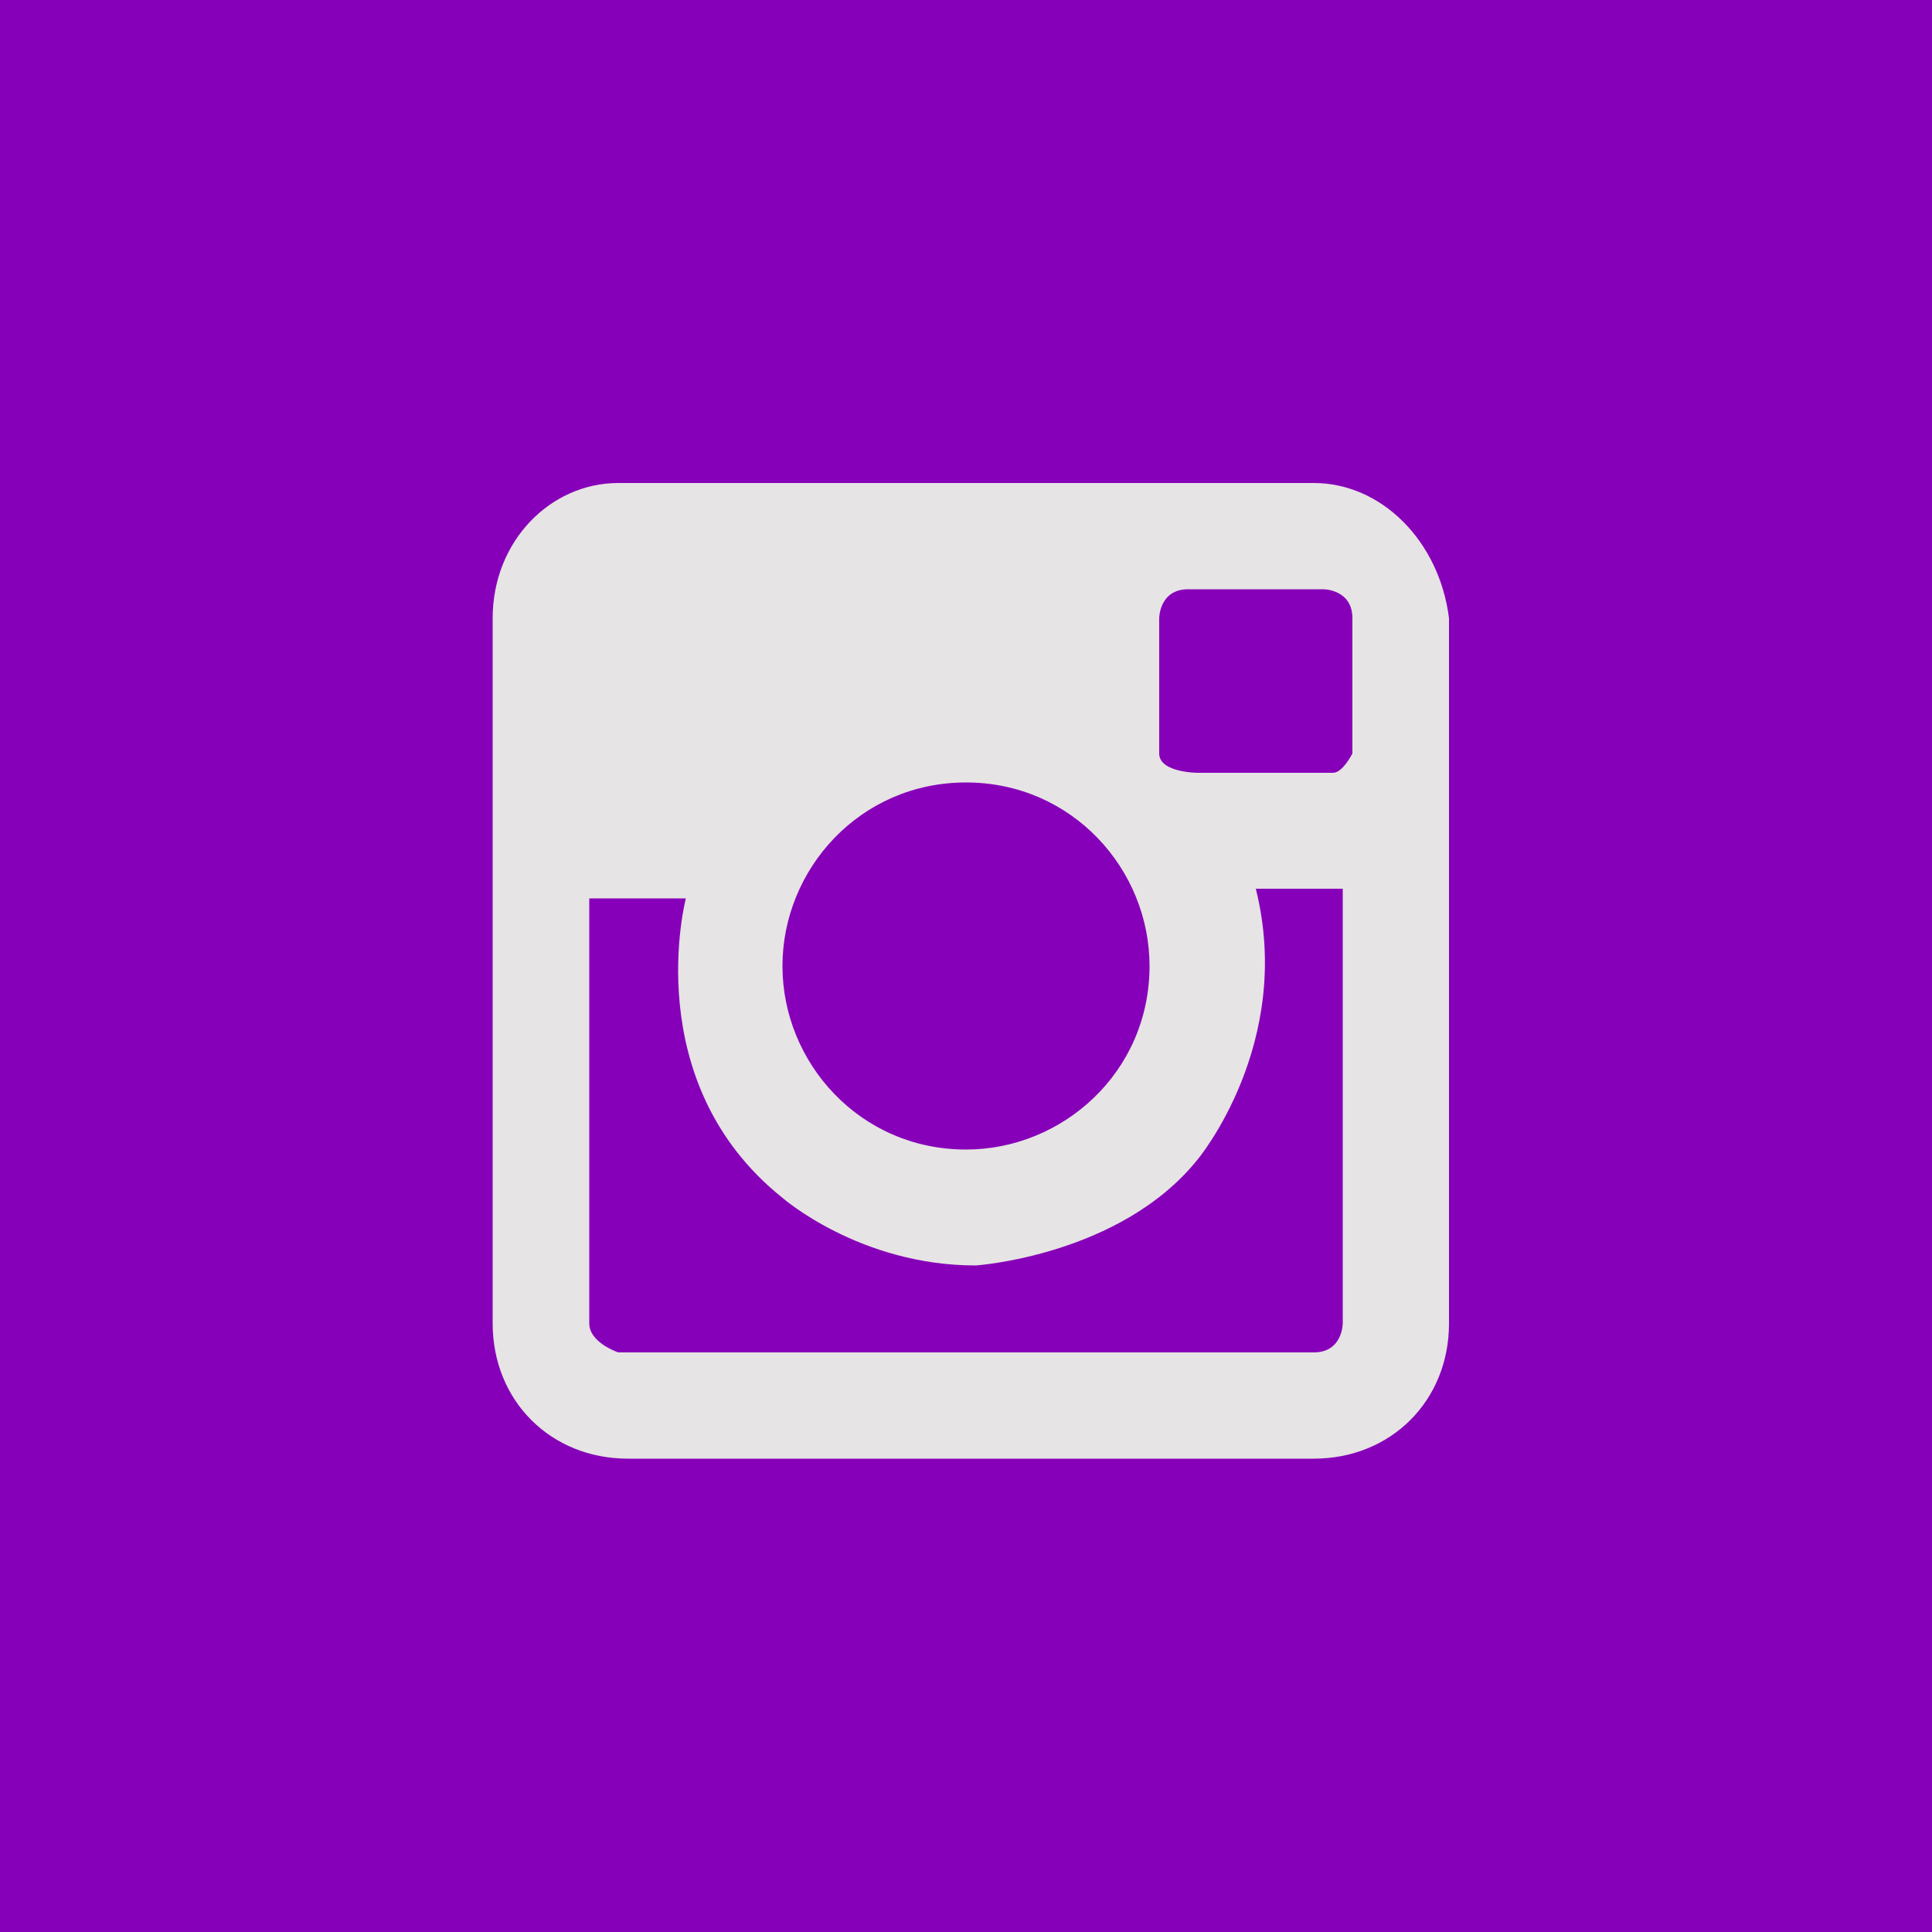
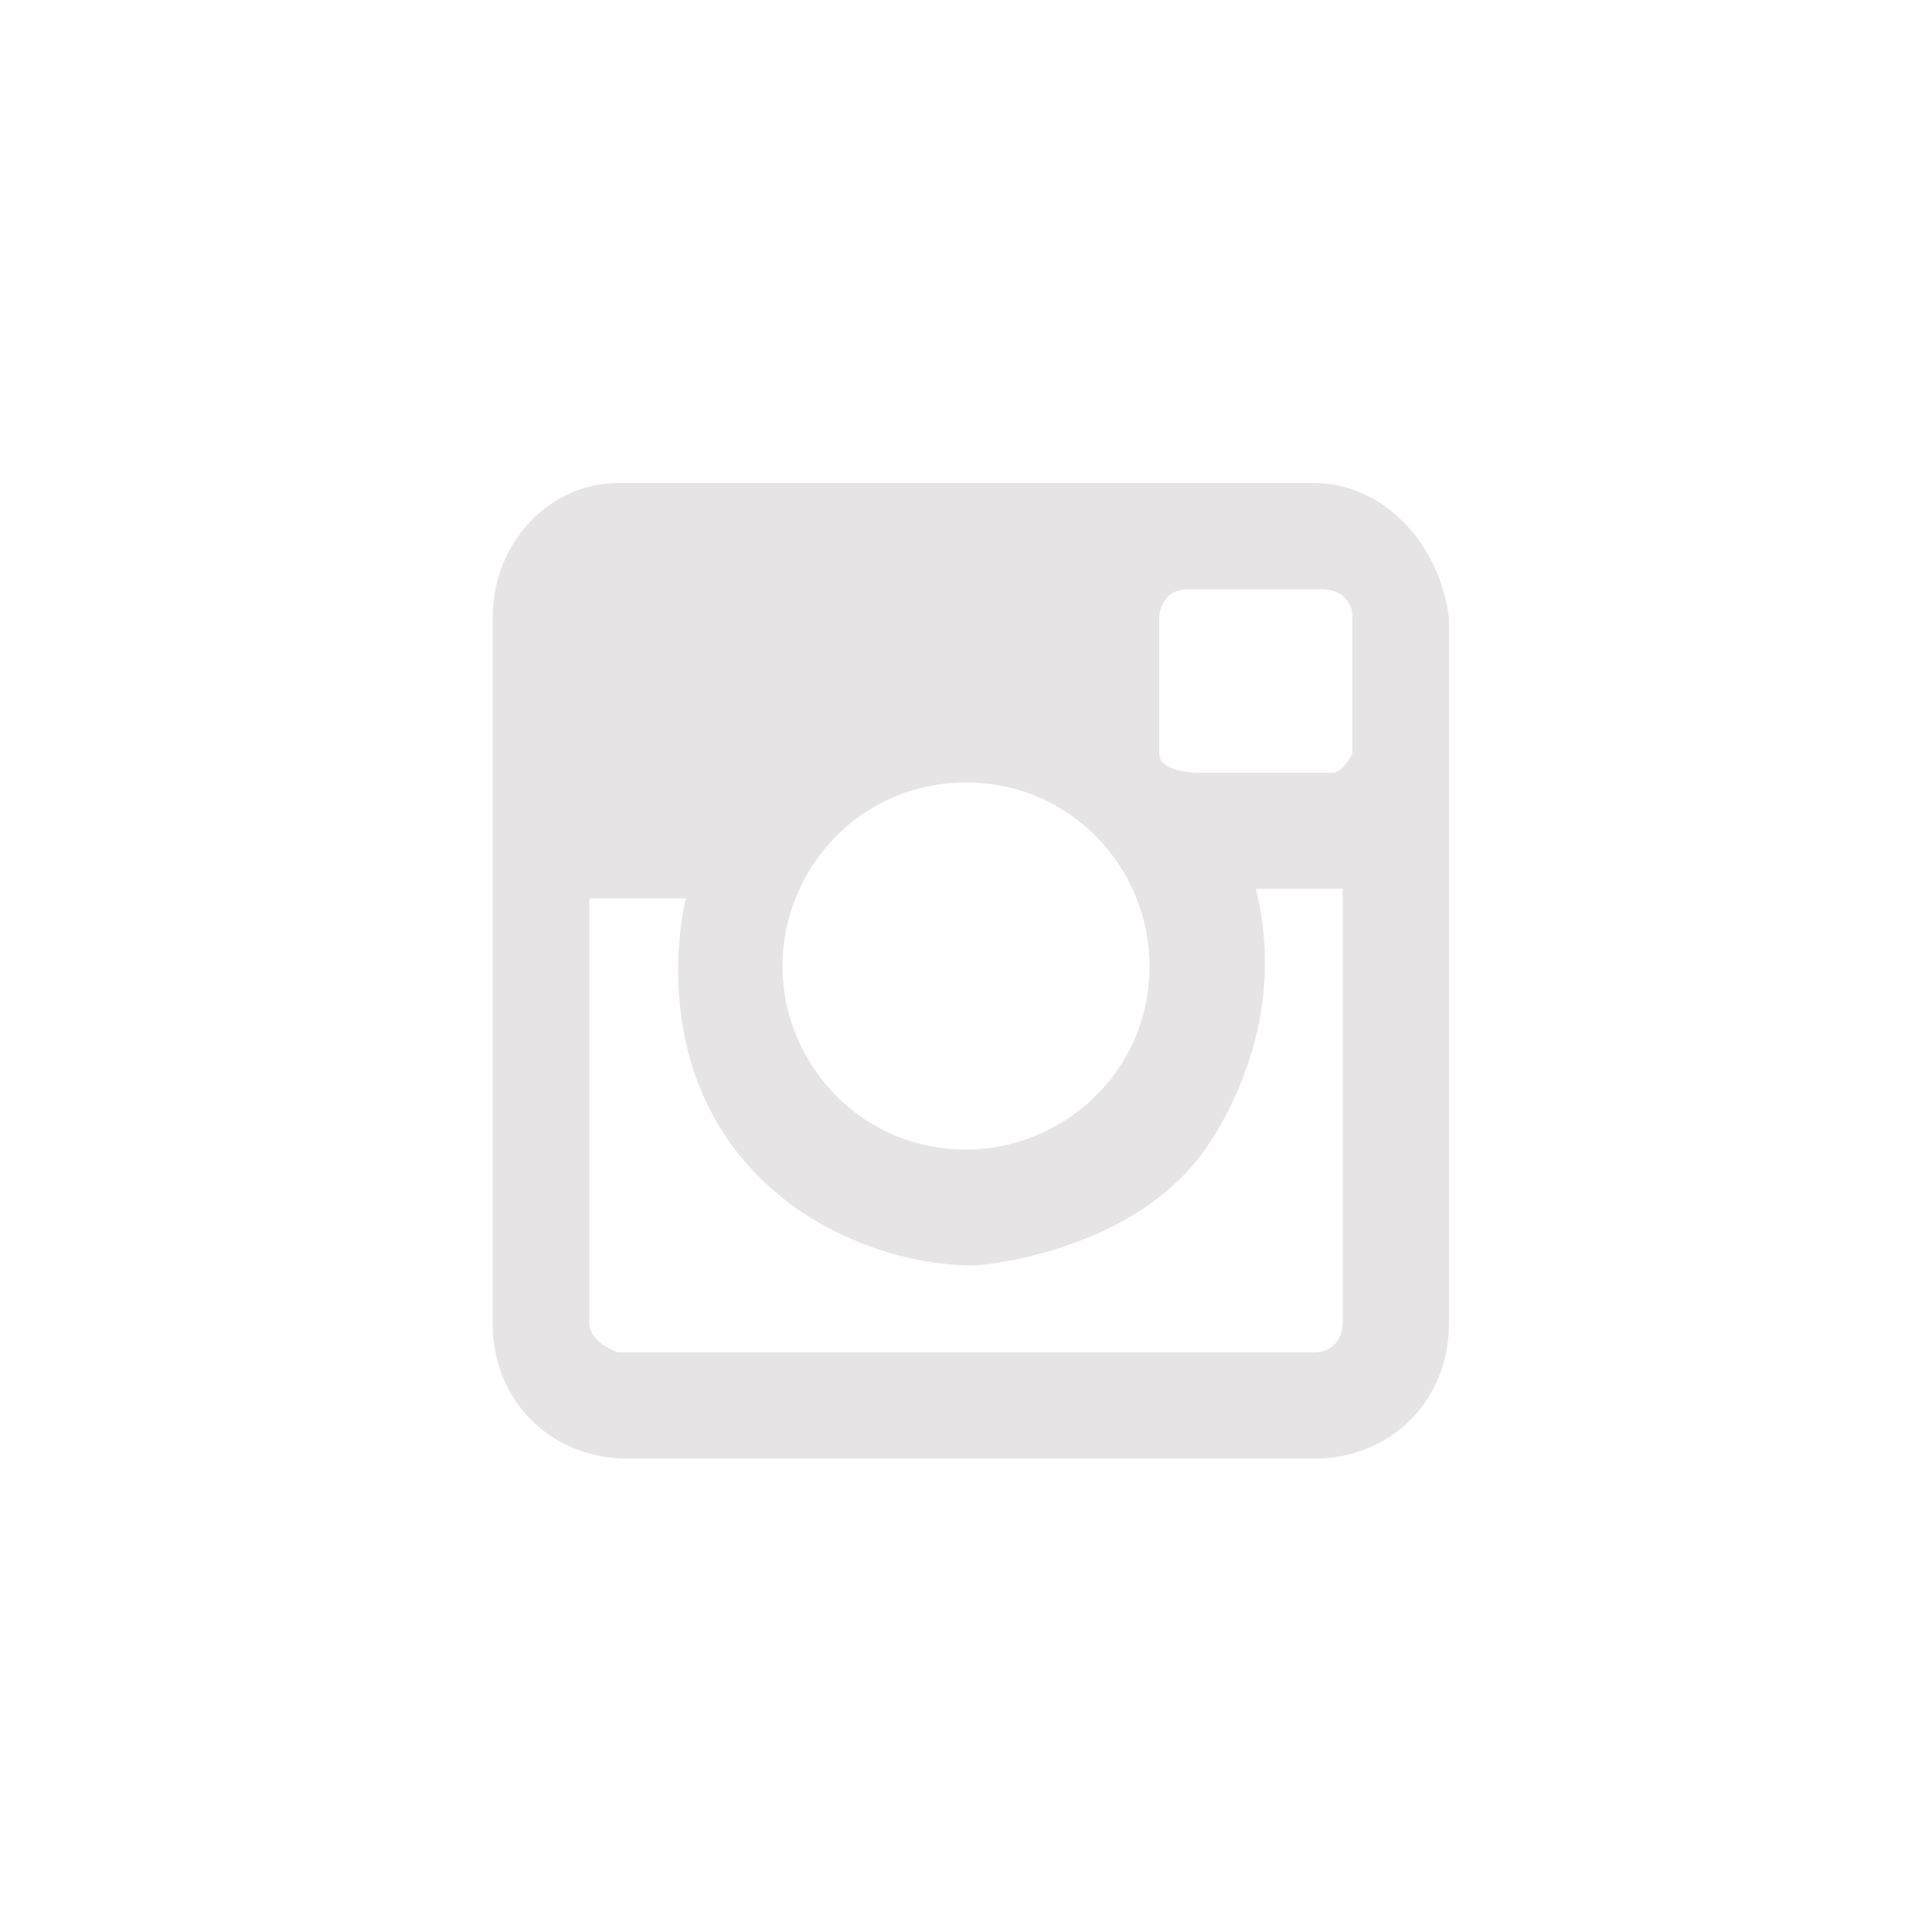
<svg xmlns="http://www.w3.org/2000/svg" version="1.1" id="Layer_1" x="0px" y="0px" width="20px" height="20px" viewBox="0 0 20 20" enable-background="new 0 0 20 20" xml:space="preserve">
  <g>
-     <rect y="0" fill="#8700B9" width="20" height="20" />
    <g>
      <path fill="#E6E4E4" d="M13.6,5H6.4C5.7,5,5.1,5.6,5.1,6.4v7.3c0,0.8,0.6,1.4,1.4,1.4h7.1c0.8,0,1.4-0.6,1.4-1.4V6.4    C14.9,5.6,14.3,5,13.6,5z M12,6.4c0,0,0-0.3,0.3-0.3h1.4c0,0,0.3,0,0.3,0.3c0,0.2,0,1.4,0,1.4s-0.1,0.2-0.2,0.2    c-0.2,0-1.4,0-1.4,0S12,8,12,7.8V6.4z M10,8.1c1.1,0,1.9,0.9,1.9,1.9c0,1.1-0.9,1.9-1.9,1.9c-1.1,0-1.9-0.9-1.9-1.9    C8.1,9,8.9,8.1,10,8.1z M13.9,13.7c0,0,0,0.3-0.3,0.3H6.4c0,0-0.3-0.1-0.3-0.3s0-4.4,0-4.4h1c0,0-0.5,1.9,1,3.1c0,0,0.8,0.7,2,0.7    c0,0,1.5-0.1,2.3-1.1c0,0,1-1.2,0.6-2.8h0.9V13.7z" />
    </g>
  </g>
</svg>